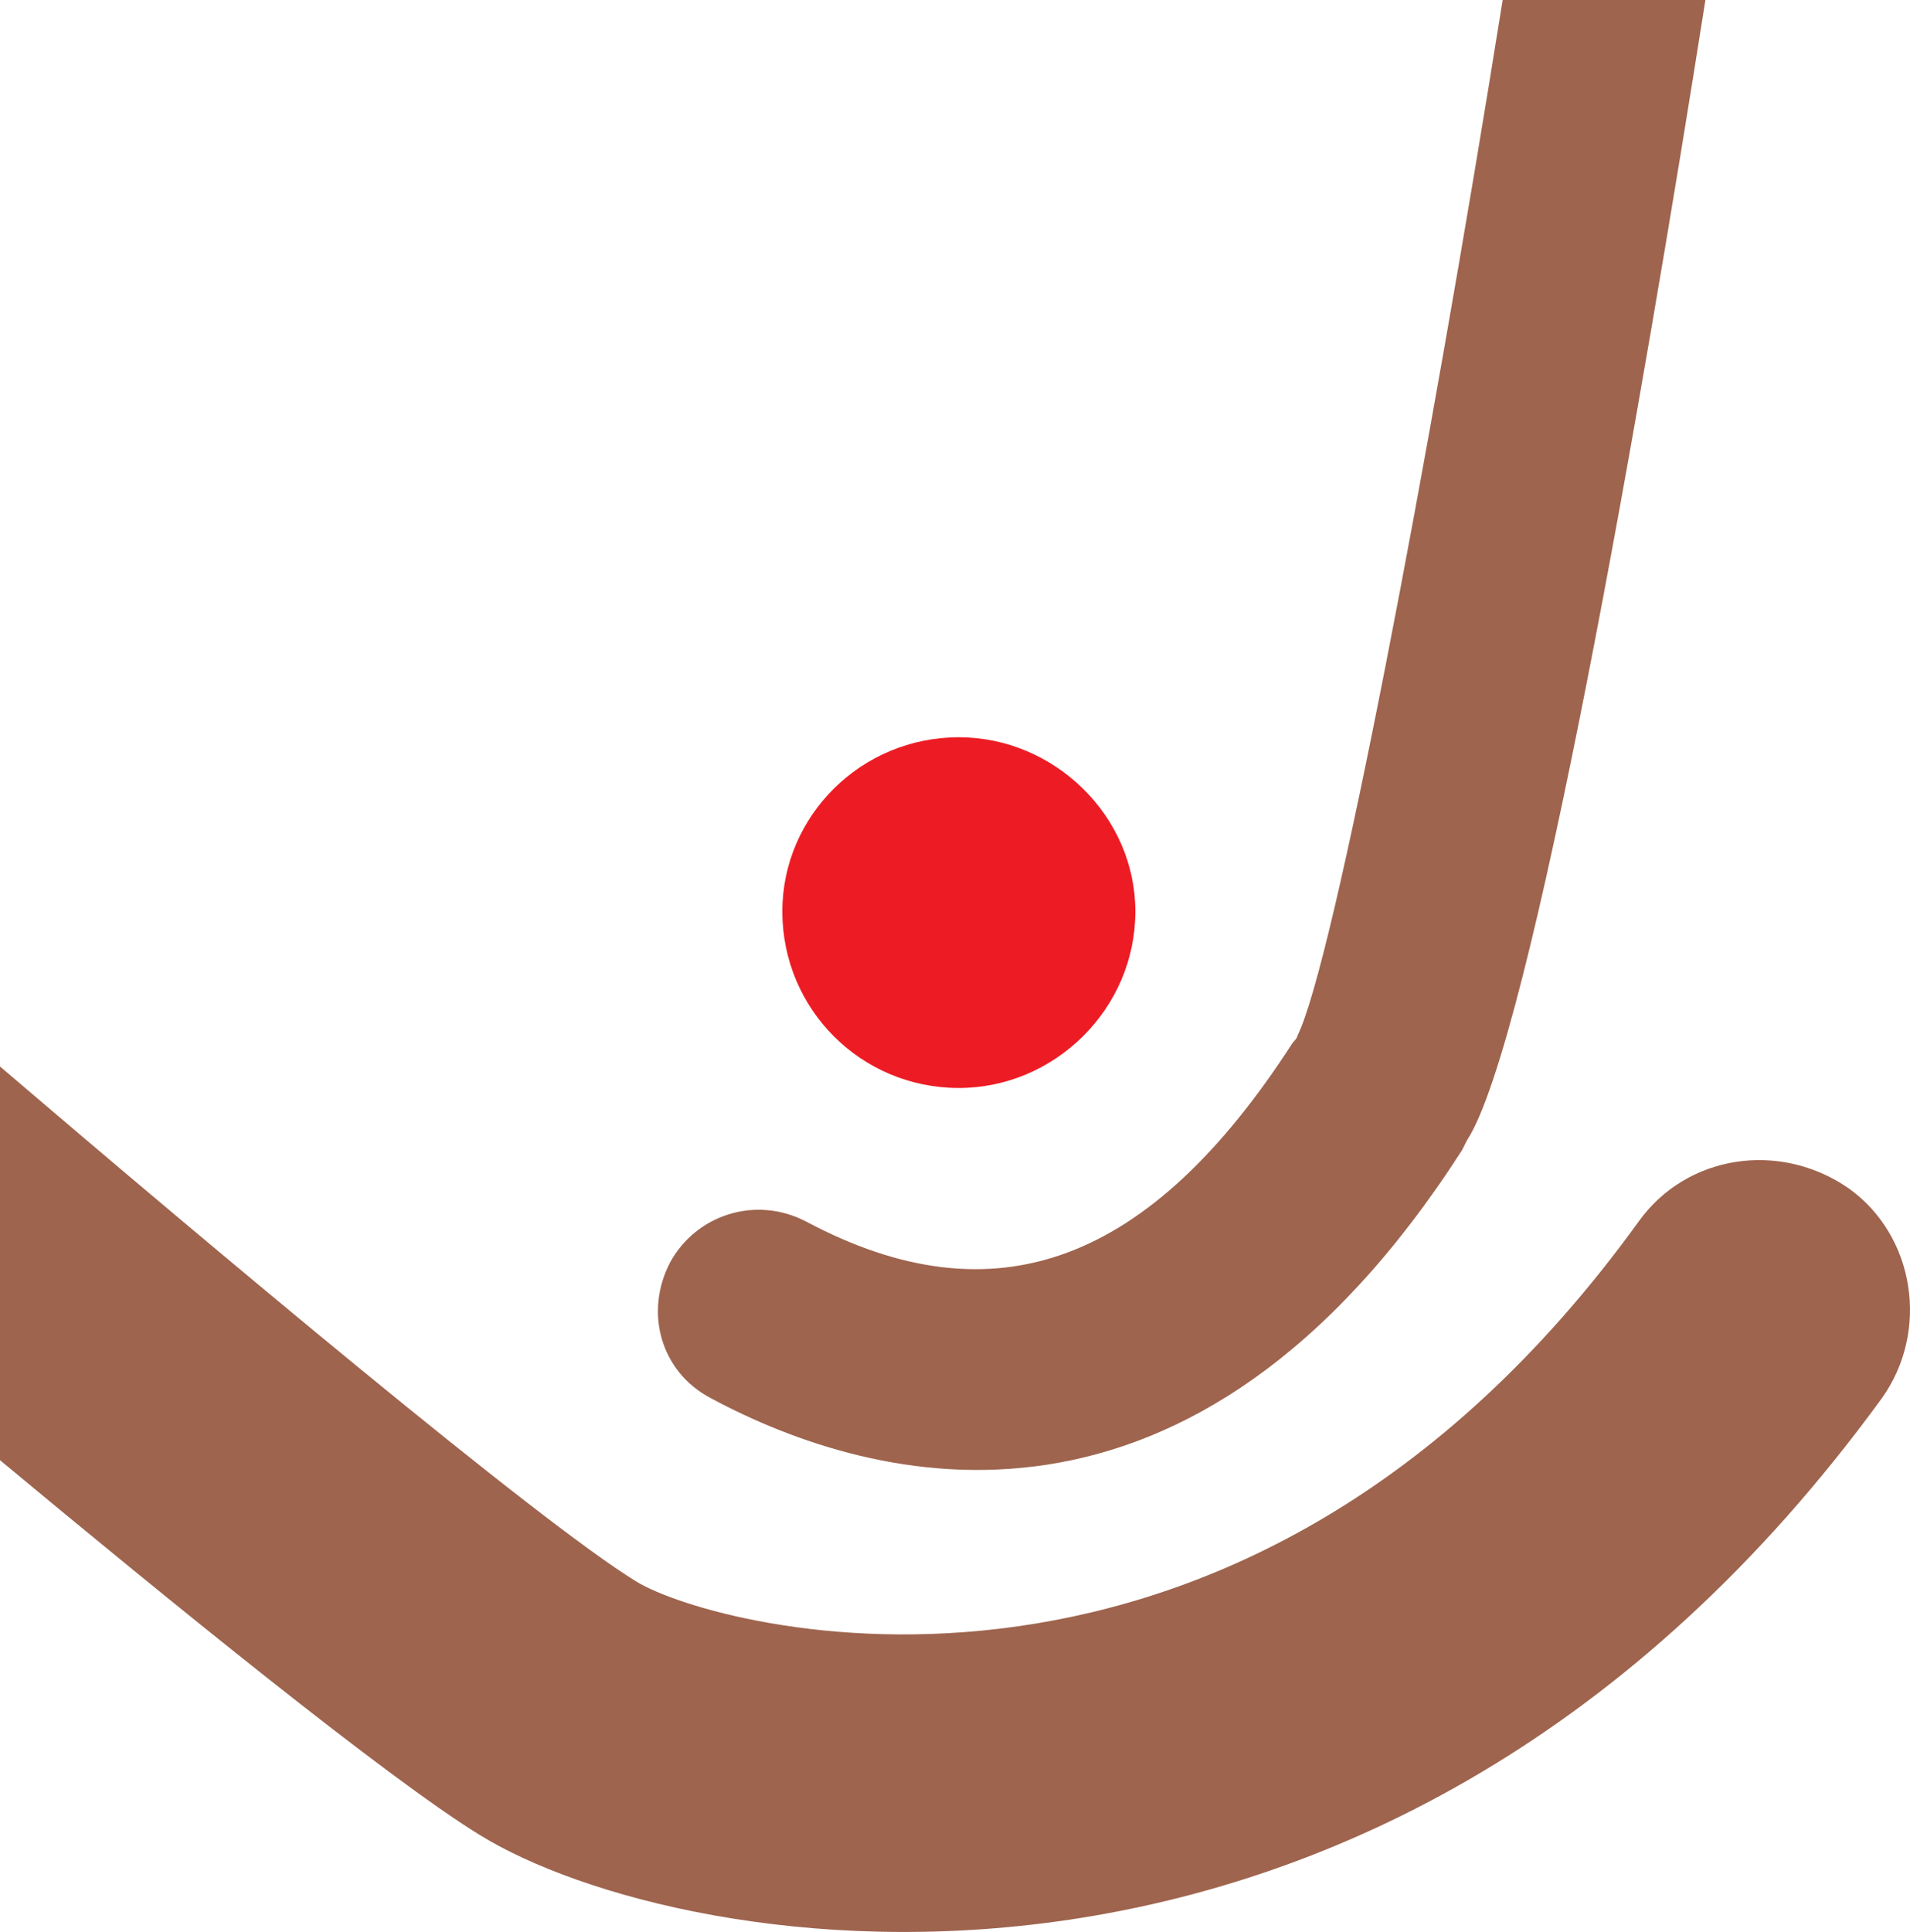
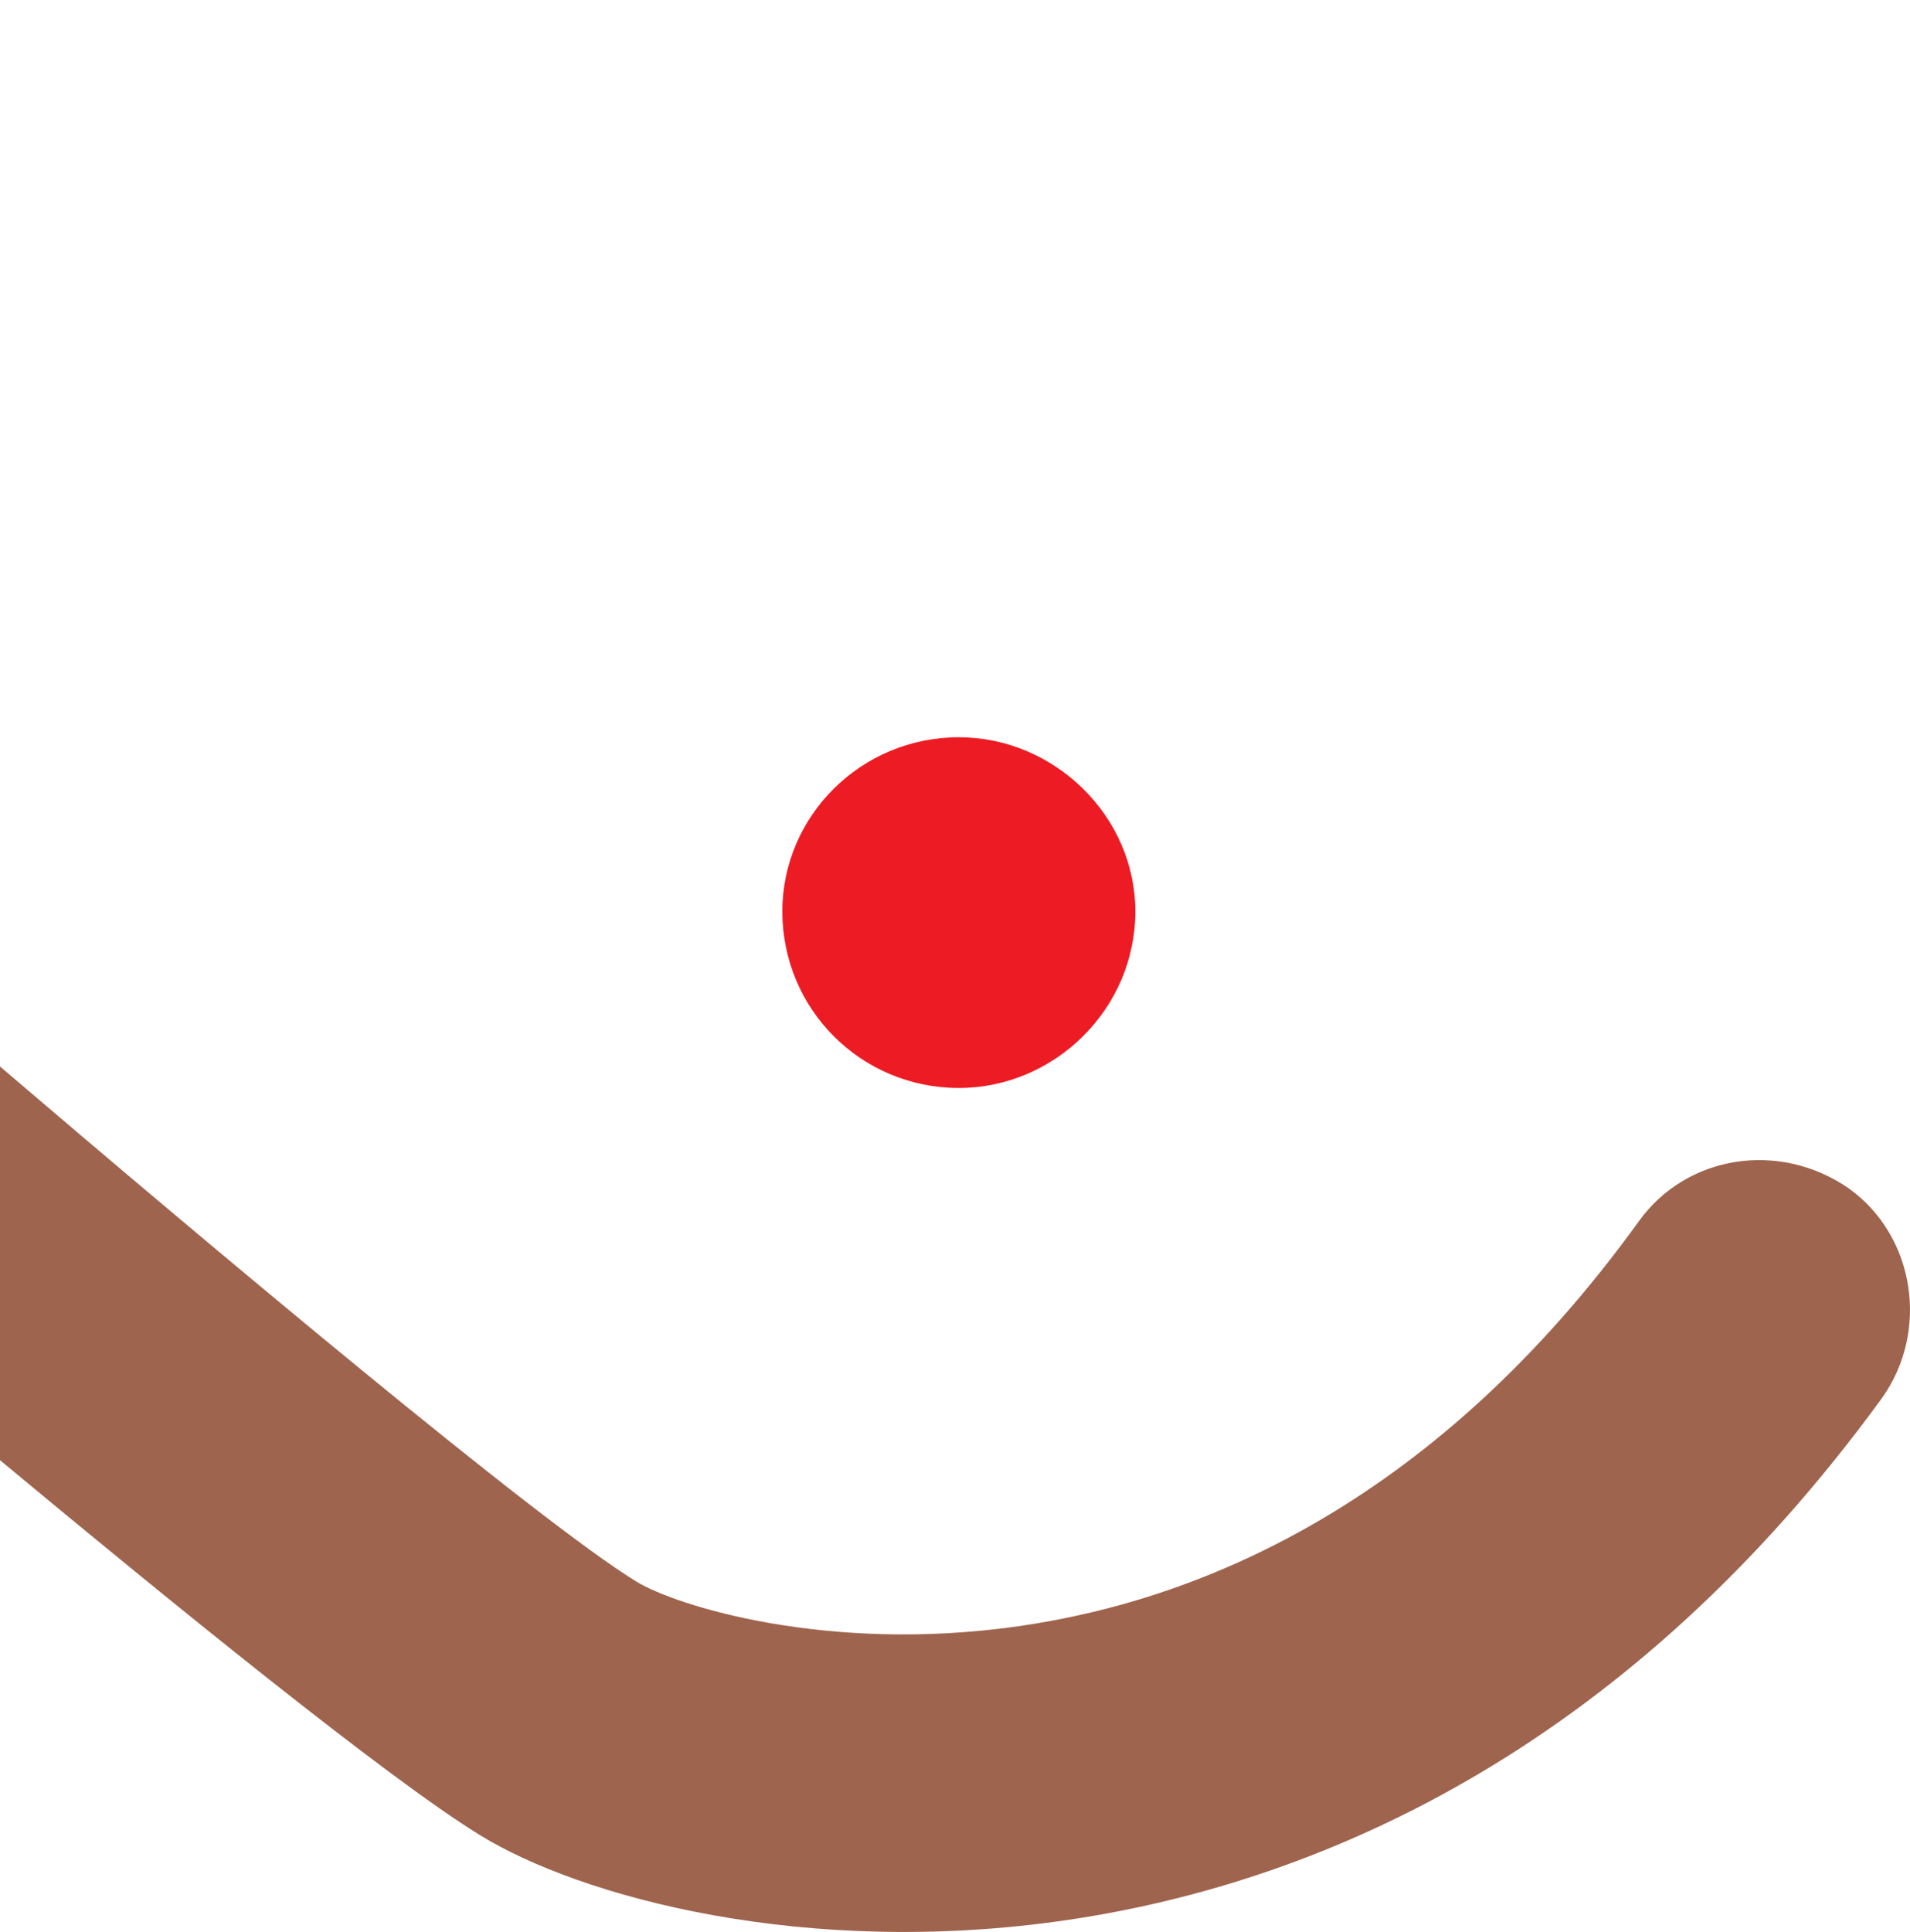
<svg xmlns="http://www.w3.org/2000/svg" width="600.583" height="607.299">
  <path fill="#ed1c24" fill-rule="evenodd" d="M301.5 342c30 0 55.5-24.75 55.5-55.5 0-30-25.5-54.75-55.5-54.75-30.75 0-55.5 24.75-55.5 54.75 0 30.75 24.75 55.5 55.5 55.5" />
-   <path fill="#9e644e" fill-rule="evenodd" d="M472.5 0c-23.25 145.5-53.25 303-64.5 325.5 0 .75-1.5 2.25-1.5 2.25-45 69.75-93.75 87.75-153 56.25-15.75-8.25-34.5-2.25-42.75 12.75-8.25 15.75-3 34.5 12.75 42.75 51.75 27.75 151.5 54 236.25-78l1.5-3c20.25-30.75 55.5-234.75 75-358.5H472.5" />
  <path fill="#9e644e" fill-rule="evenodd" d="M581.25 373.5c-21.75-15-51-10.5-66 10.5C390 557.25 225 512.25 200.25 497.25c-30.75-18.75-133.5-105-200.25-162V459c53.25 44.25 121.5 99.75 150.75 117.75 63 39 284.25 78 441-137.25 15-21 10.5-51-10.5-66" />
</svg>